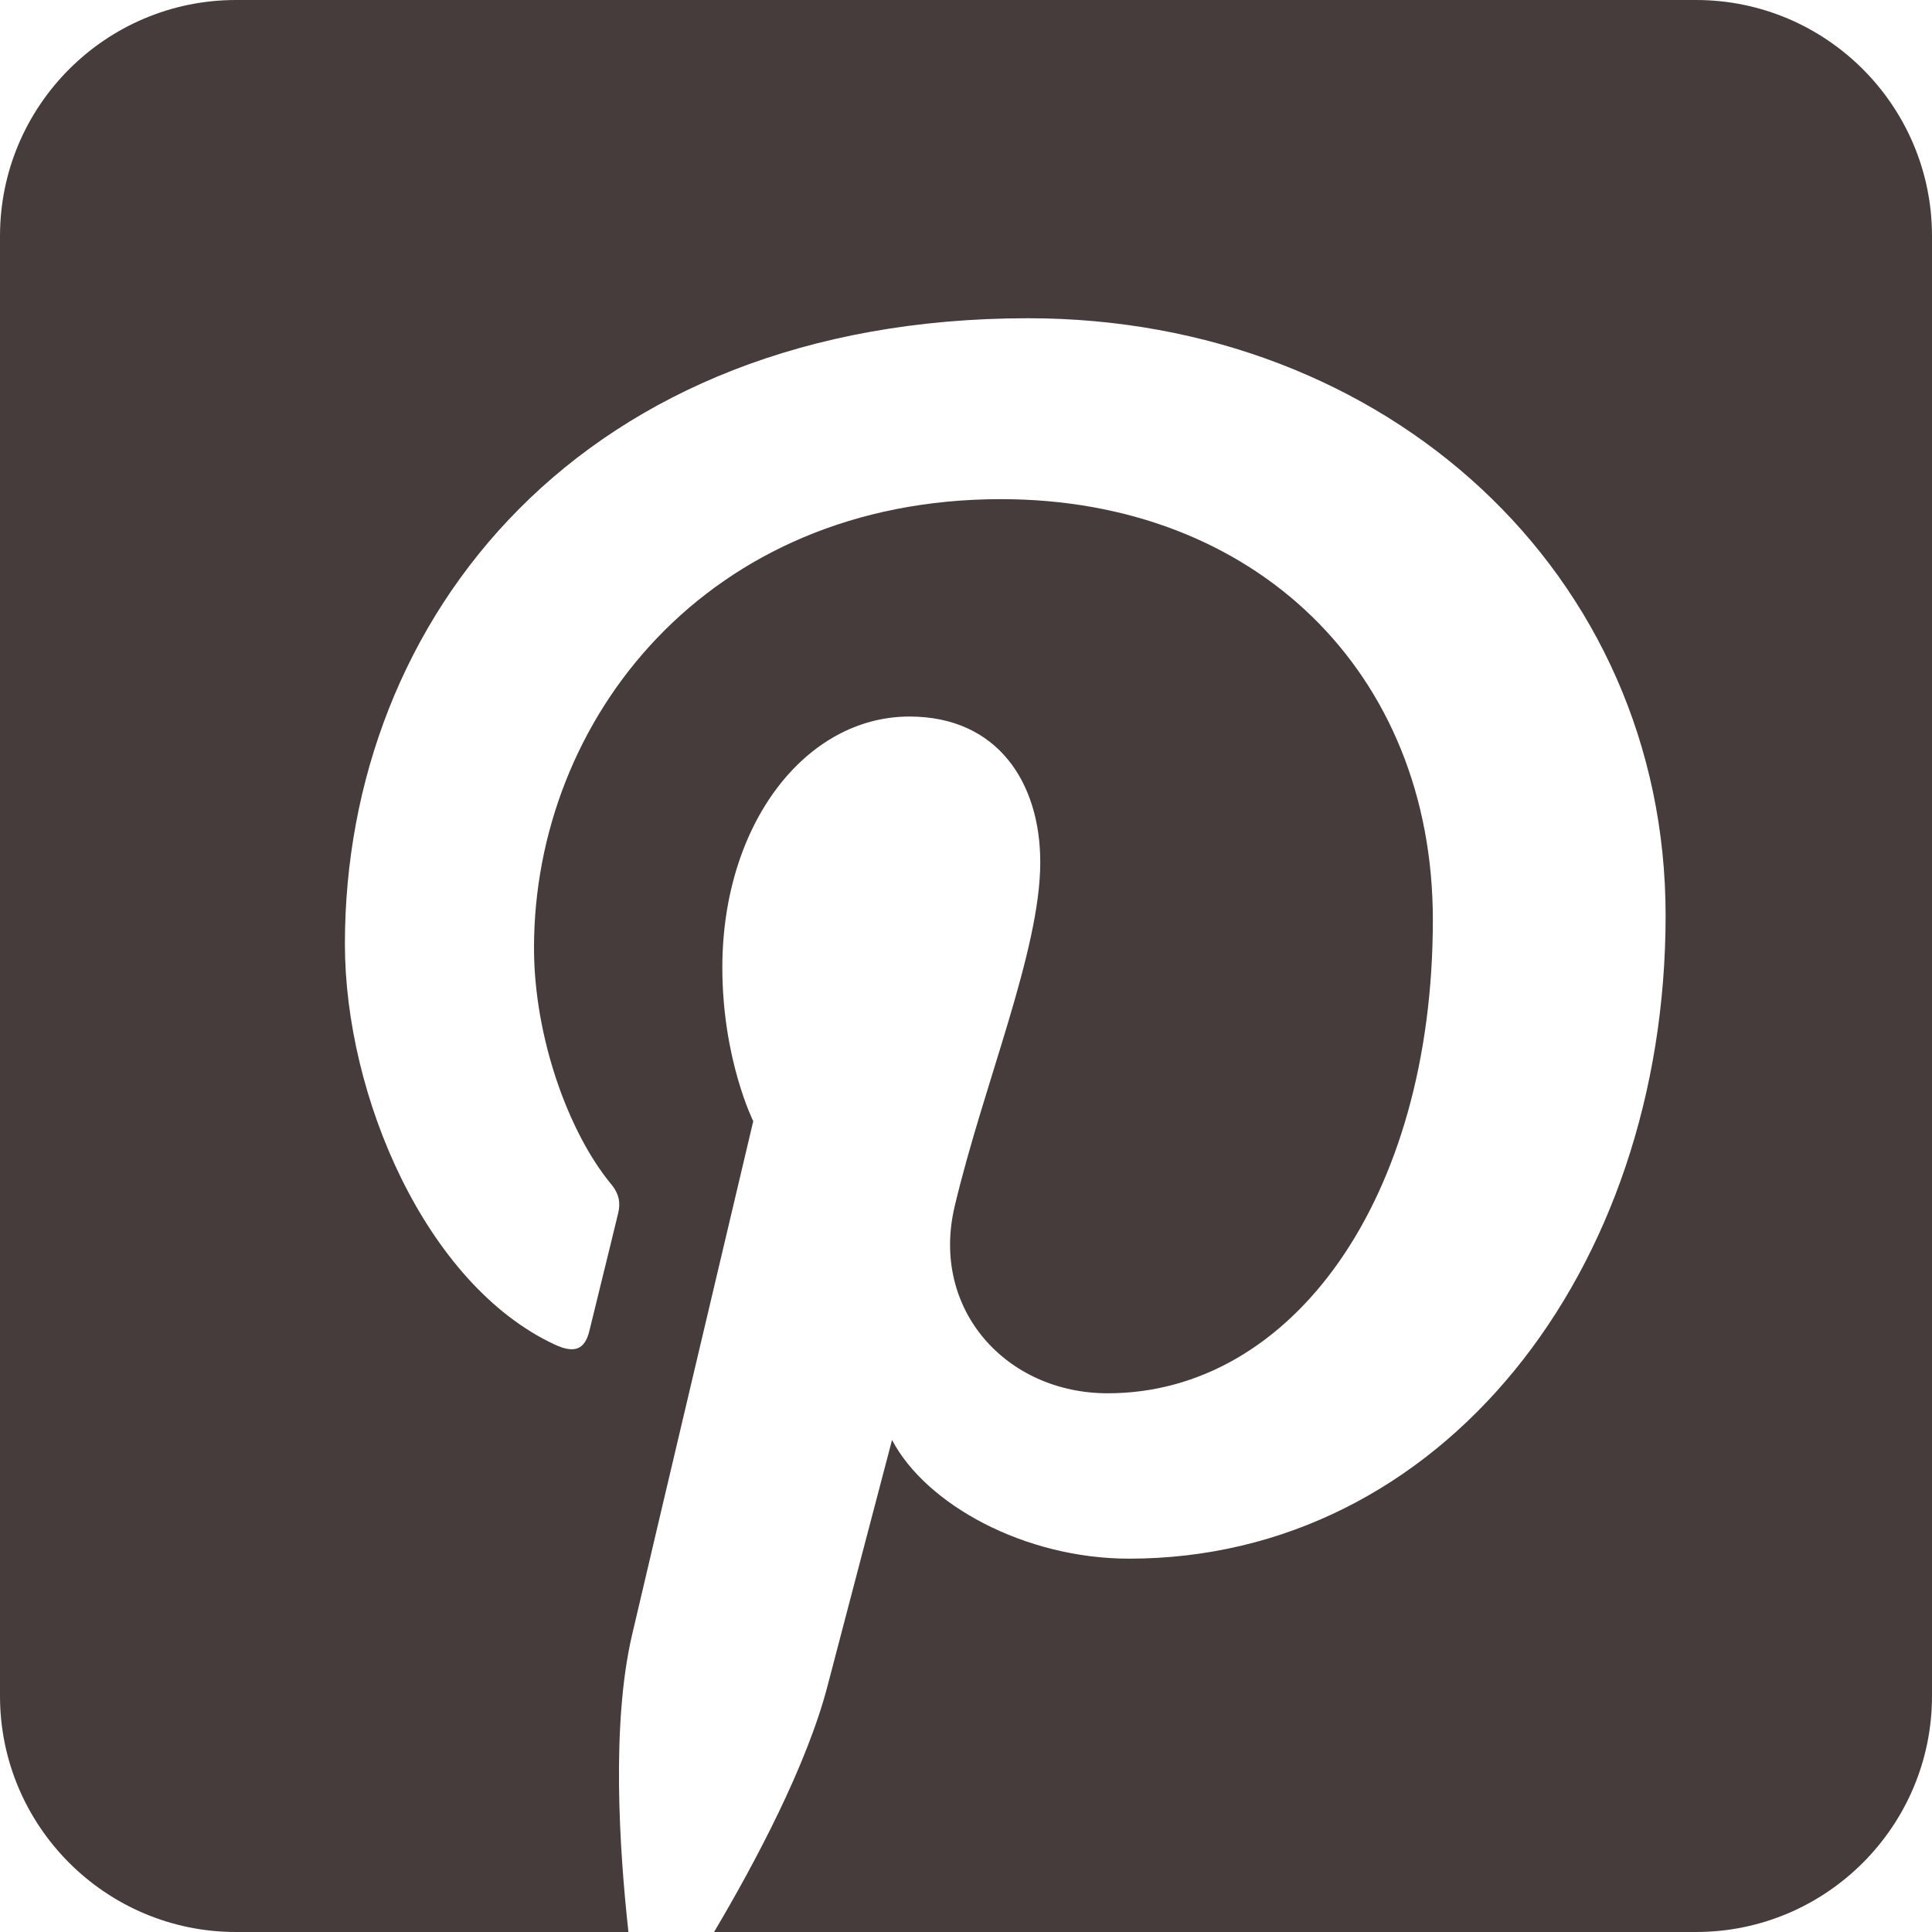
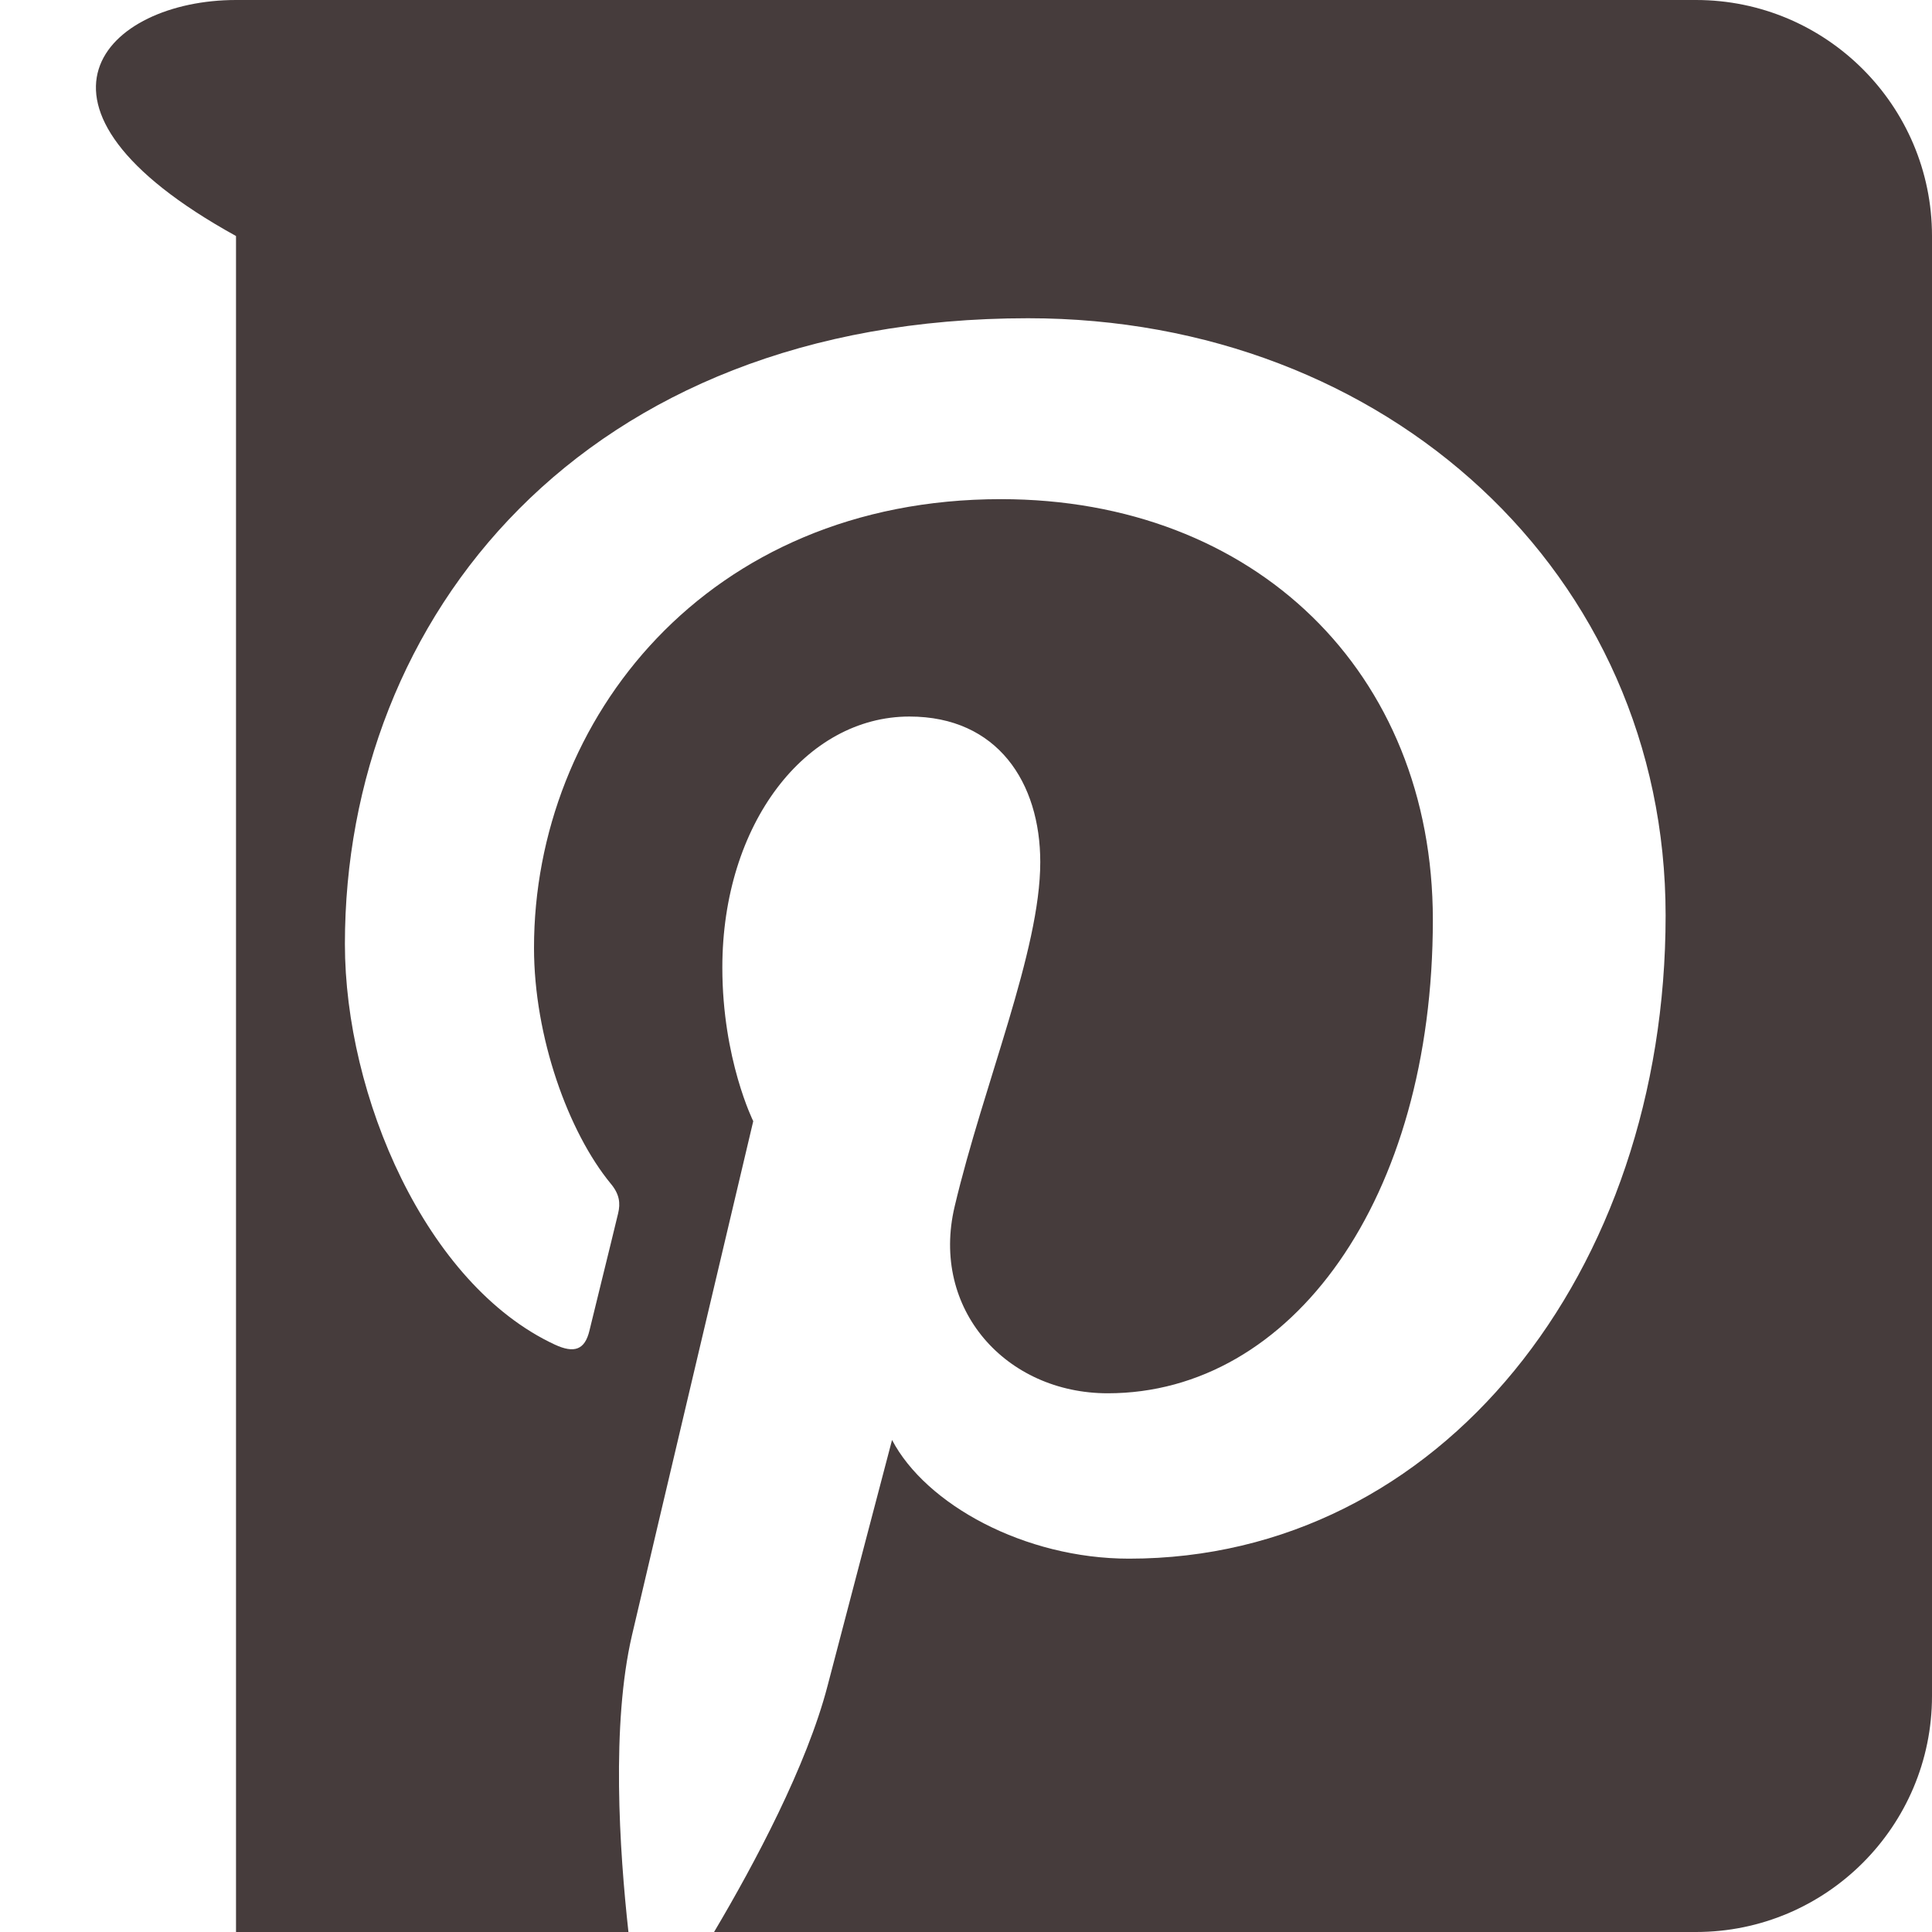
<svg xmlns="http://www.w3.org/2000/svg" fill="none" viewBox="0 0 25 25" height="25" width="25">
-   <path fill="#463C3C" d="M21.946 0C23.631 0 25 1.369 25 3.054V21.946C25 23.631 23.631 25 21.946 25H9.24C9.769 24.108 10.441 22.845 10.709 21.813C10.872 21.187 11.543 18.633 11.543 18.633C11.979 19.465 13.254 20.169 14.61 20.169C18.645 20.169 21.553 16.458 21.553 11.846C21.553 7.426 17.946 4.118 13.304 4.118C7.53 4.118 4.463 7.995 4.463 12.215C4.463 14.178 5.508 16.621 7.179 17.399C7.433 17.517 7.568 17.465 7.627 17.22C7.671 17.034 7.897 16.125 7.998 15.703C8.031 15.568 8.015 15.451 7.905 15.319C7.353 14.649 6.91 13.415 6.91 12.265C6.91 9.314 9.144 6.459 12.952 6.459C16.238 6.459 18.541 8.699 18.541 11.902C18.541 15.522 16.713 18.029 14.334 18.029C13.021 18.029 12.038 16.944 12.353 15.612C12.73 14.021 13.461 12.305 13.461 11.156C13.461 10.129 12.91 9.272 11.768 9.272C10.425 9.272 9.347 10.661 9.347 12.521C9.347 13.706 9.747 14.508 9.747 14.508C9.747 14.508 8.421 20.115 8.178 21.159C7.909 22.314 8.015 23.941 8.132 25L8.132 25H3.054C1.369 25 0 23.631 0 21.946V3.054C0 1.369 1.369 0 3.054 0L21.946 0Z" clip-rule="evenodd" fill-rule="evenodd" />
+   <path fill="#463C3C" d="M21.946 0C23.631 0 25 1.369 25 3.054V21.946C25 23.631 23.631 25 21.946 25H9.24C9.769 24.108 10.441 22.845 10.709 21.813C10.872 21.187 11.543 18.633 11.543 18.633C11.979 19.465 13.254 20.169 14.61 20.169C18.645 20.169 21.553 16.458 21.553 11.846C21.553 7.426 17.946 4.118 13.304 4.118C7.53 4.118 4.463 7.995 4.463 12.215C4.463 14.178 5.508 16.621 7.179 17.399C7.433 17.517 7.568 17.465 7.627 17.22C7.671 17.034 7.897 16.125 7.998 15.703C8.031 15.568 8.015 15.451 7.905 15.319C7.353 14.649 6.91 13.415 6.91 12.265C6.91 9.314 9.144 6.459 12.952 6.459C16.238 6.459 18.541 8.699 18.541 11.902C18.541 15.522 16.713 18.029 14.334 18.029C13.021 18.029 12.038 16.944 12.353 15.612C12.73 14.021 13.461 12.305 13.461 11.156C13.461 10.129 12.91 9.272 11.768 9.272C10.425 9.272 9.347 10.661 9.347 12.521C9.347 13.706 9.747 14.508 9.747 14.508C9.747 14.508 8.421 20.115 8.178 21.159C7.909 22.314 8.015 23.941 8.132 25L8.132 25H3.054V3.054C0 1.369 1.369 0 3.054 0L21.946 0Z" clip-rule="evenodd" fill-rule="evenodd" />
</svg>